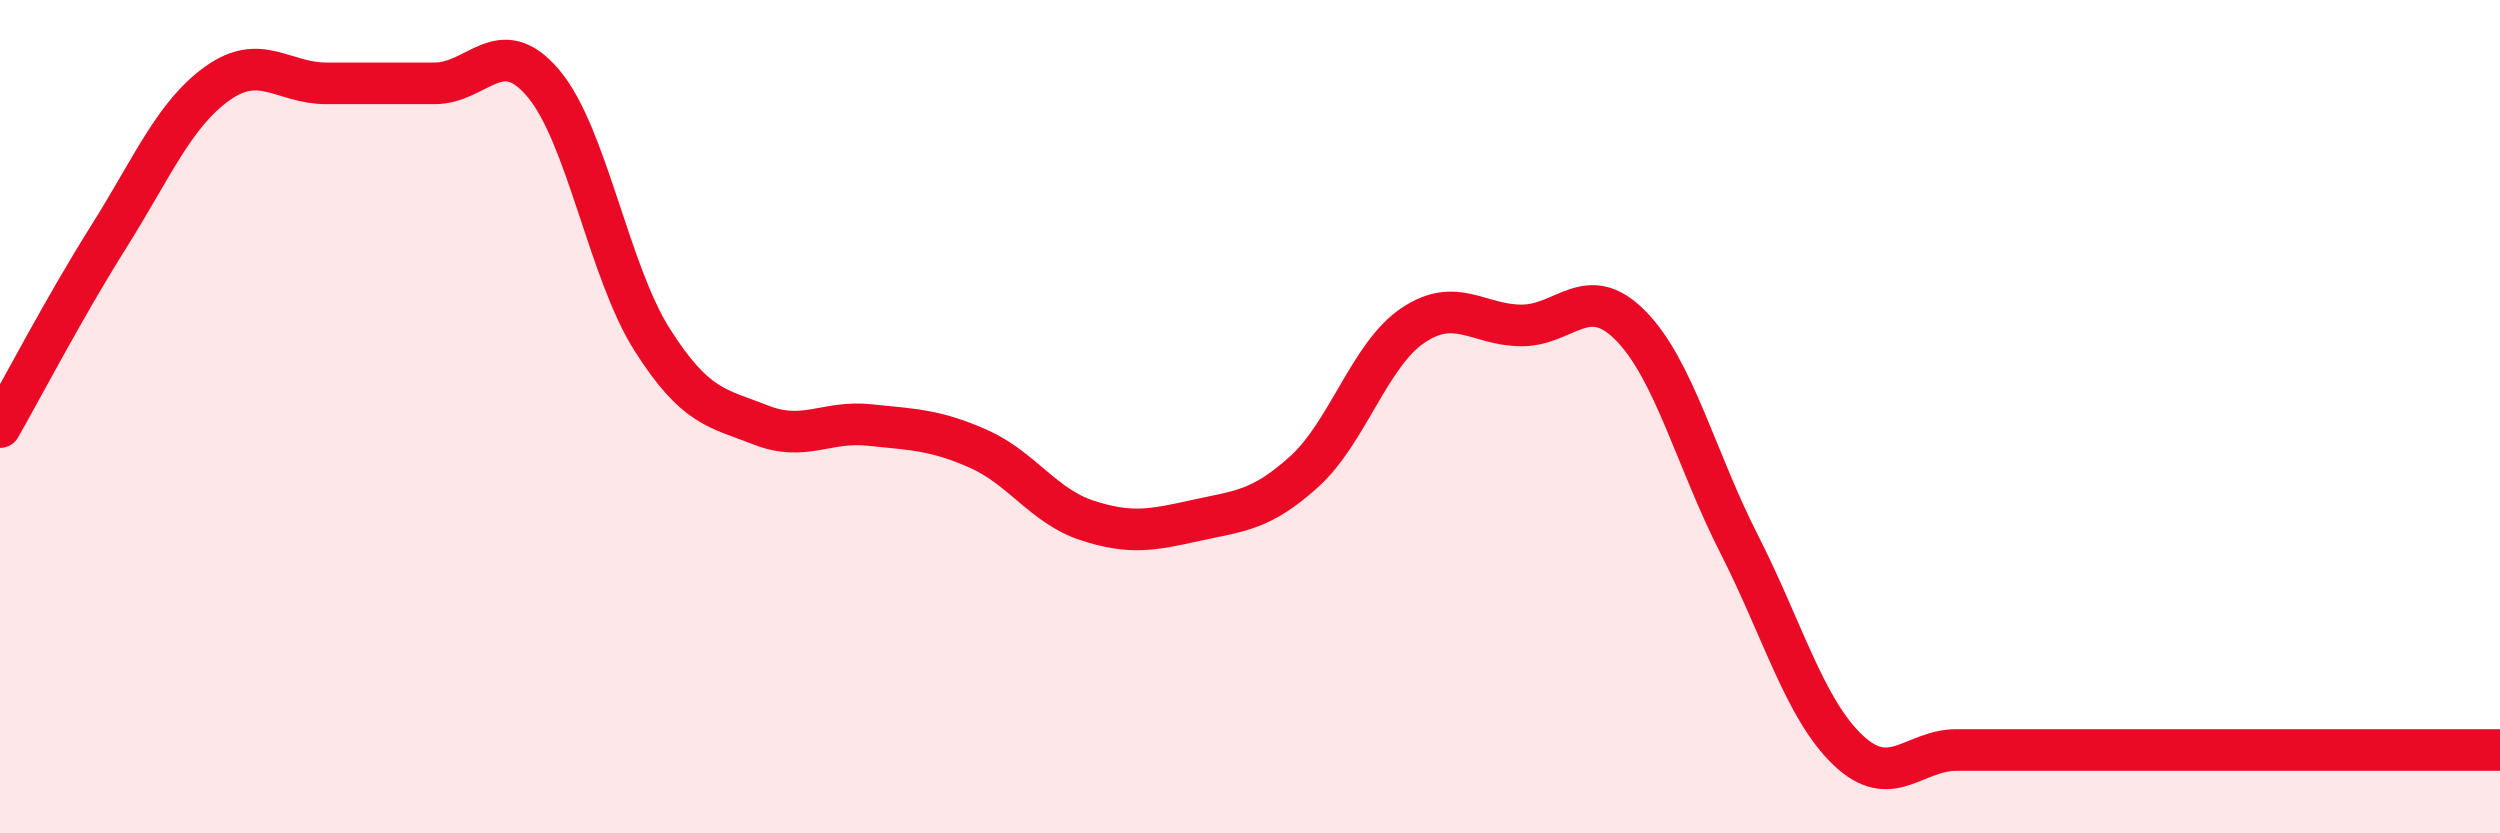
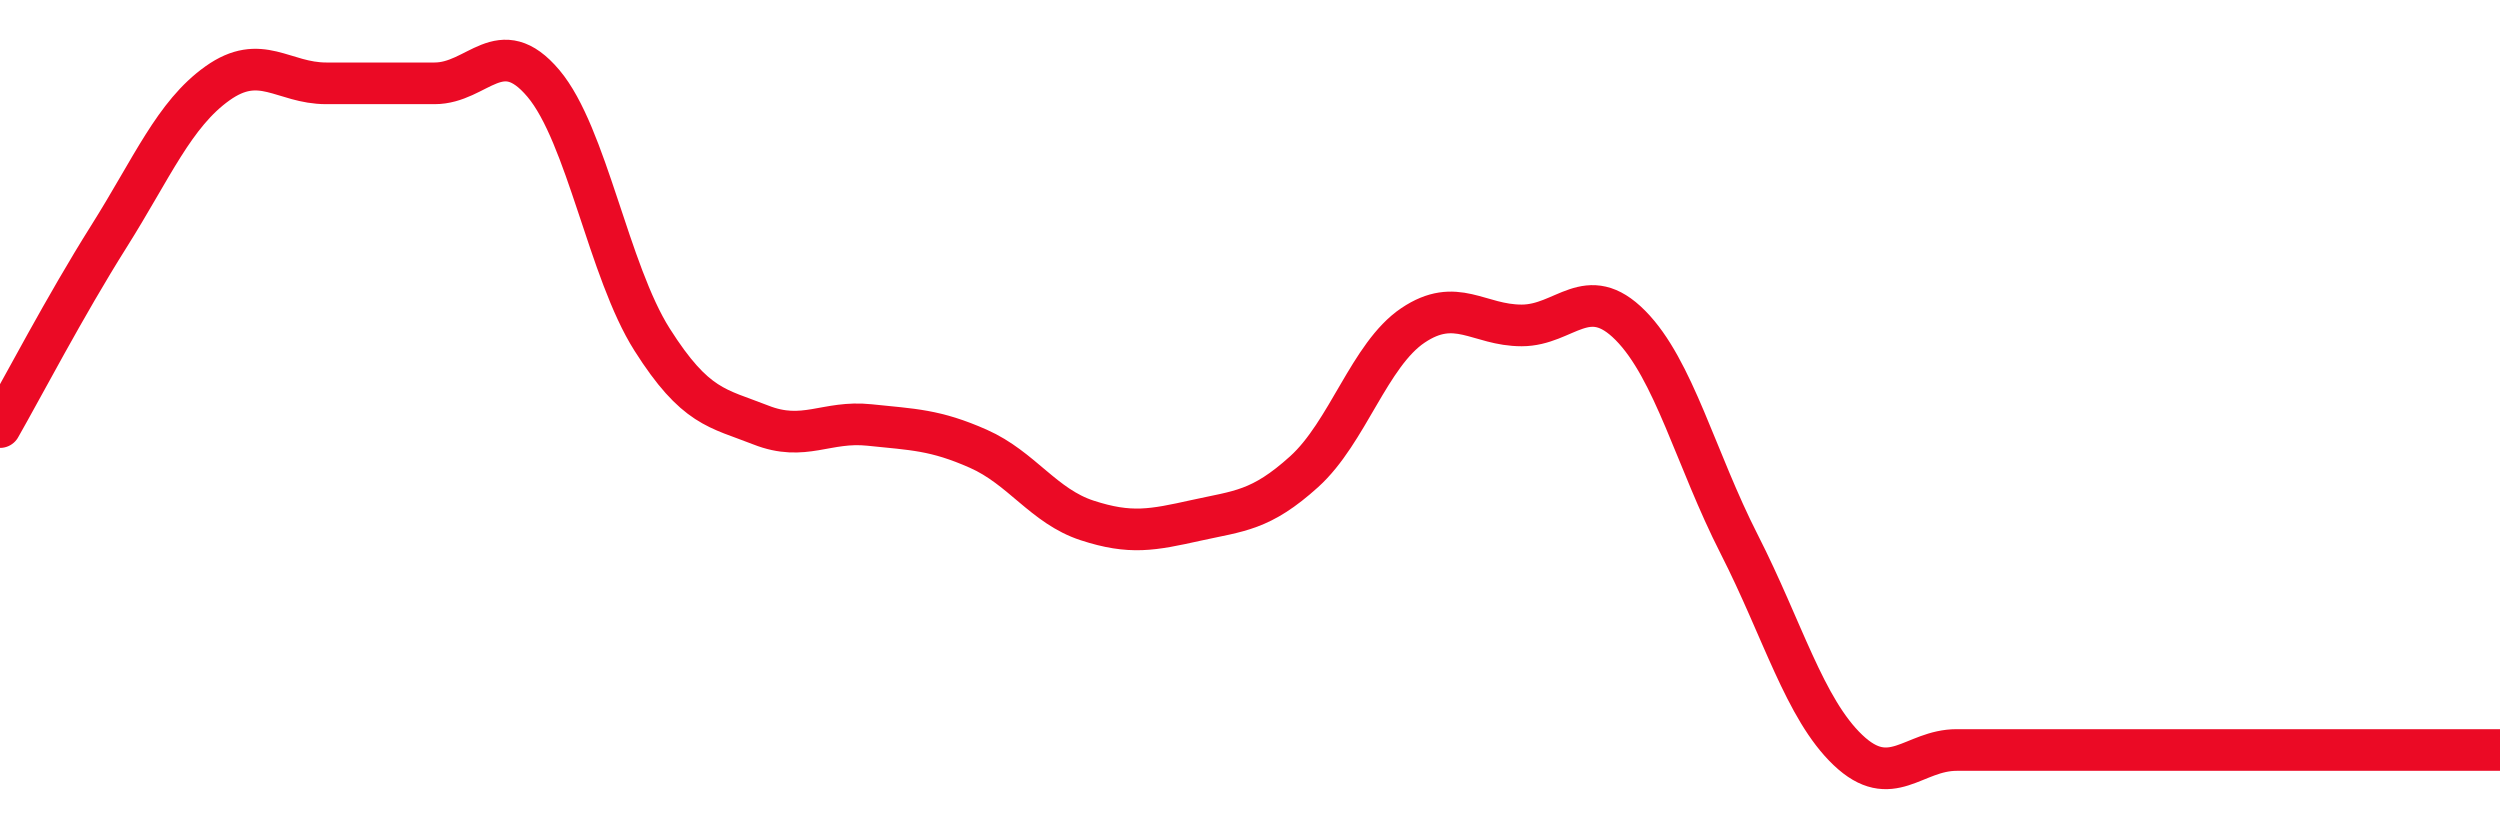
<svg xmlns="http://www.w3.org/2000/svg" width="60" height="20" viewBox="0 0 60 20">
-   <path d="M 0,10.25 C 0.52,9.34 1.57,7.33 2.61,5.68 C 3.65,4.03 4.18,2.74 5.22,2 C 6.26,1.26 6.79,2 7.83,2 C 8.87,2 9.39,2 10.43,2 C 11.47,2 12,0.77 13.04,2 C 14.08,3.23 14.61,6.51 15.65,8.15 C 16.69,9.79 17.22,9.79 18.26,10.2 C 19.3,10.61 19.83,10.09 20.87,10.2 C 21.91,10.31 22.44,10.31 23.48,10.77 C 24.52,11.23 25.05,12.15 26.09,12.49 C 27.13,12.83 27.66,12.72 28.7,12.49 C 29.74,12.26 30.26,12.26 31.3,11.32 C 32.34,10.38 32.87,8.51 33.91,7.81 C 34.95,7.11 35.48,7.81 36.52,7.81 C 37.56,7.81 38.09,6.76 39.13,7.81 C 40.17,8.86 40.7,11.02 41.74,13.06 C 42.78,15.1 43.31,17.01 44.35,18 C 45.39,18.99 45.92,18 46.96,18 C 48,18 48.53,18 49.57,18 C 50.61,18 51.13,18 52.17,18 C 53.21,18 53.74,18 54.78,18 C 55.82,18 56.35,18 57.39,18 C 58.43,18 59.48,18 60,18L60 20L0 20Z" fill="#EB0A25" opacity="0.1" stroke-linecap="round" stroke-linejoin="round" />
  <path d="M 0,10.25 C 0.52,9.34 1.57,7.33 2.61,5.68 C 3.65,4.03 4.18,2.74 5.22,2 C 6.26,1.26 6.79,2 7.83,2 C 8.87,2 9.39,2 10.43,2 C 11.47,2 12,0.77 13.04,2 C 14.08,3.23 14.61,6.51 15.65,8.15 C 16.69,9.79 17.22,9.79 18.26,10.2 C 19.3,10.61 19.83,10.09 20.87,10.2 C 21.91,10.31 22.44,10.31 23.48,10.77 C 24.52,11.23 25.05,12.15 26.09,12.49 C 27.13,12.83 27.66,12.72 28.7,12.49 C 29.74,12.26 30.26,12.26 31.3,11.32 C 32.34,10.38 32.87,8.51 33.91,7.81 C 34.95,7.11 35.48,7.81 36.52,7.81 C 37.56,7.81 38.09,6.76 39.13,7.81 C 40.17,8.86 40.7,11.02 41.74,13.06 C 42.78,15.1 43.31,17.01 44.35,18 C 45.39,18.99 45.92,18 46.96,18 C 48,18 48.53,18 49.57,18 C 50.61,18 51.13,18 52.17,18 C 53.21,18 53.74,18 54.78,18 C 55.82,18 56.35,18 57.39,18 C 58.43,18 59.48,18 60,18" stroke="#EB0A25" stroke-width="1" fill="none" stroke-linecap="round" stroke-linejoin="round" />
</svg>